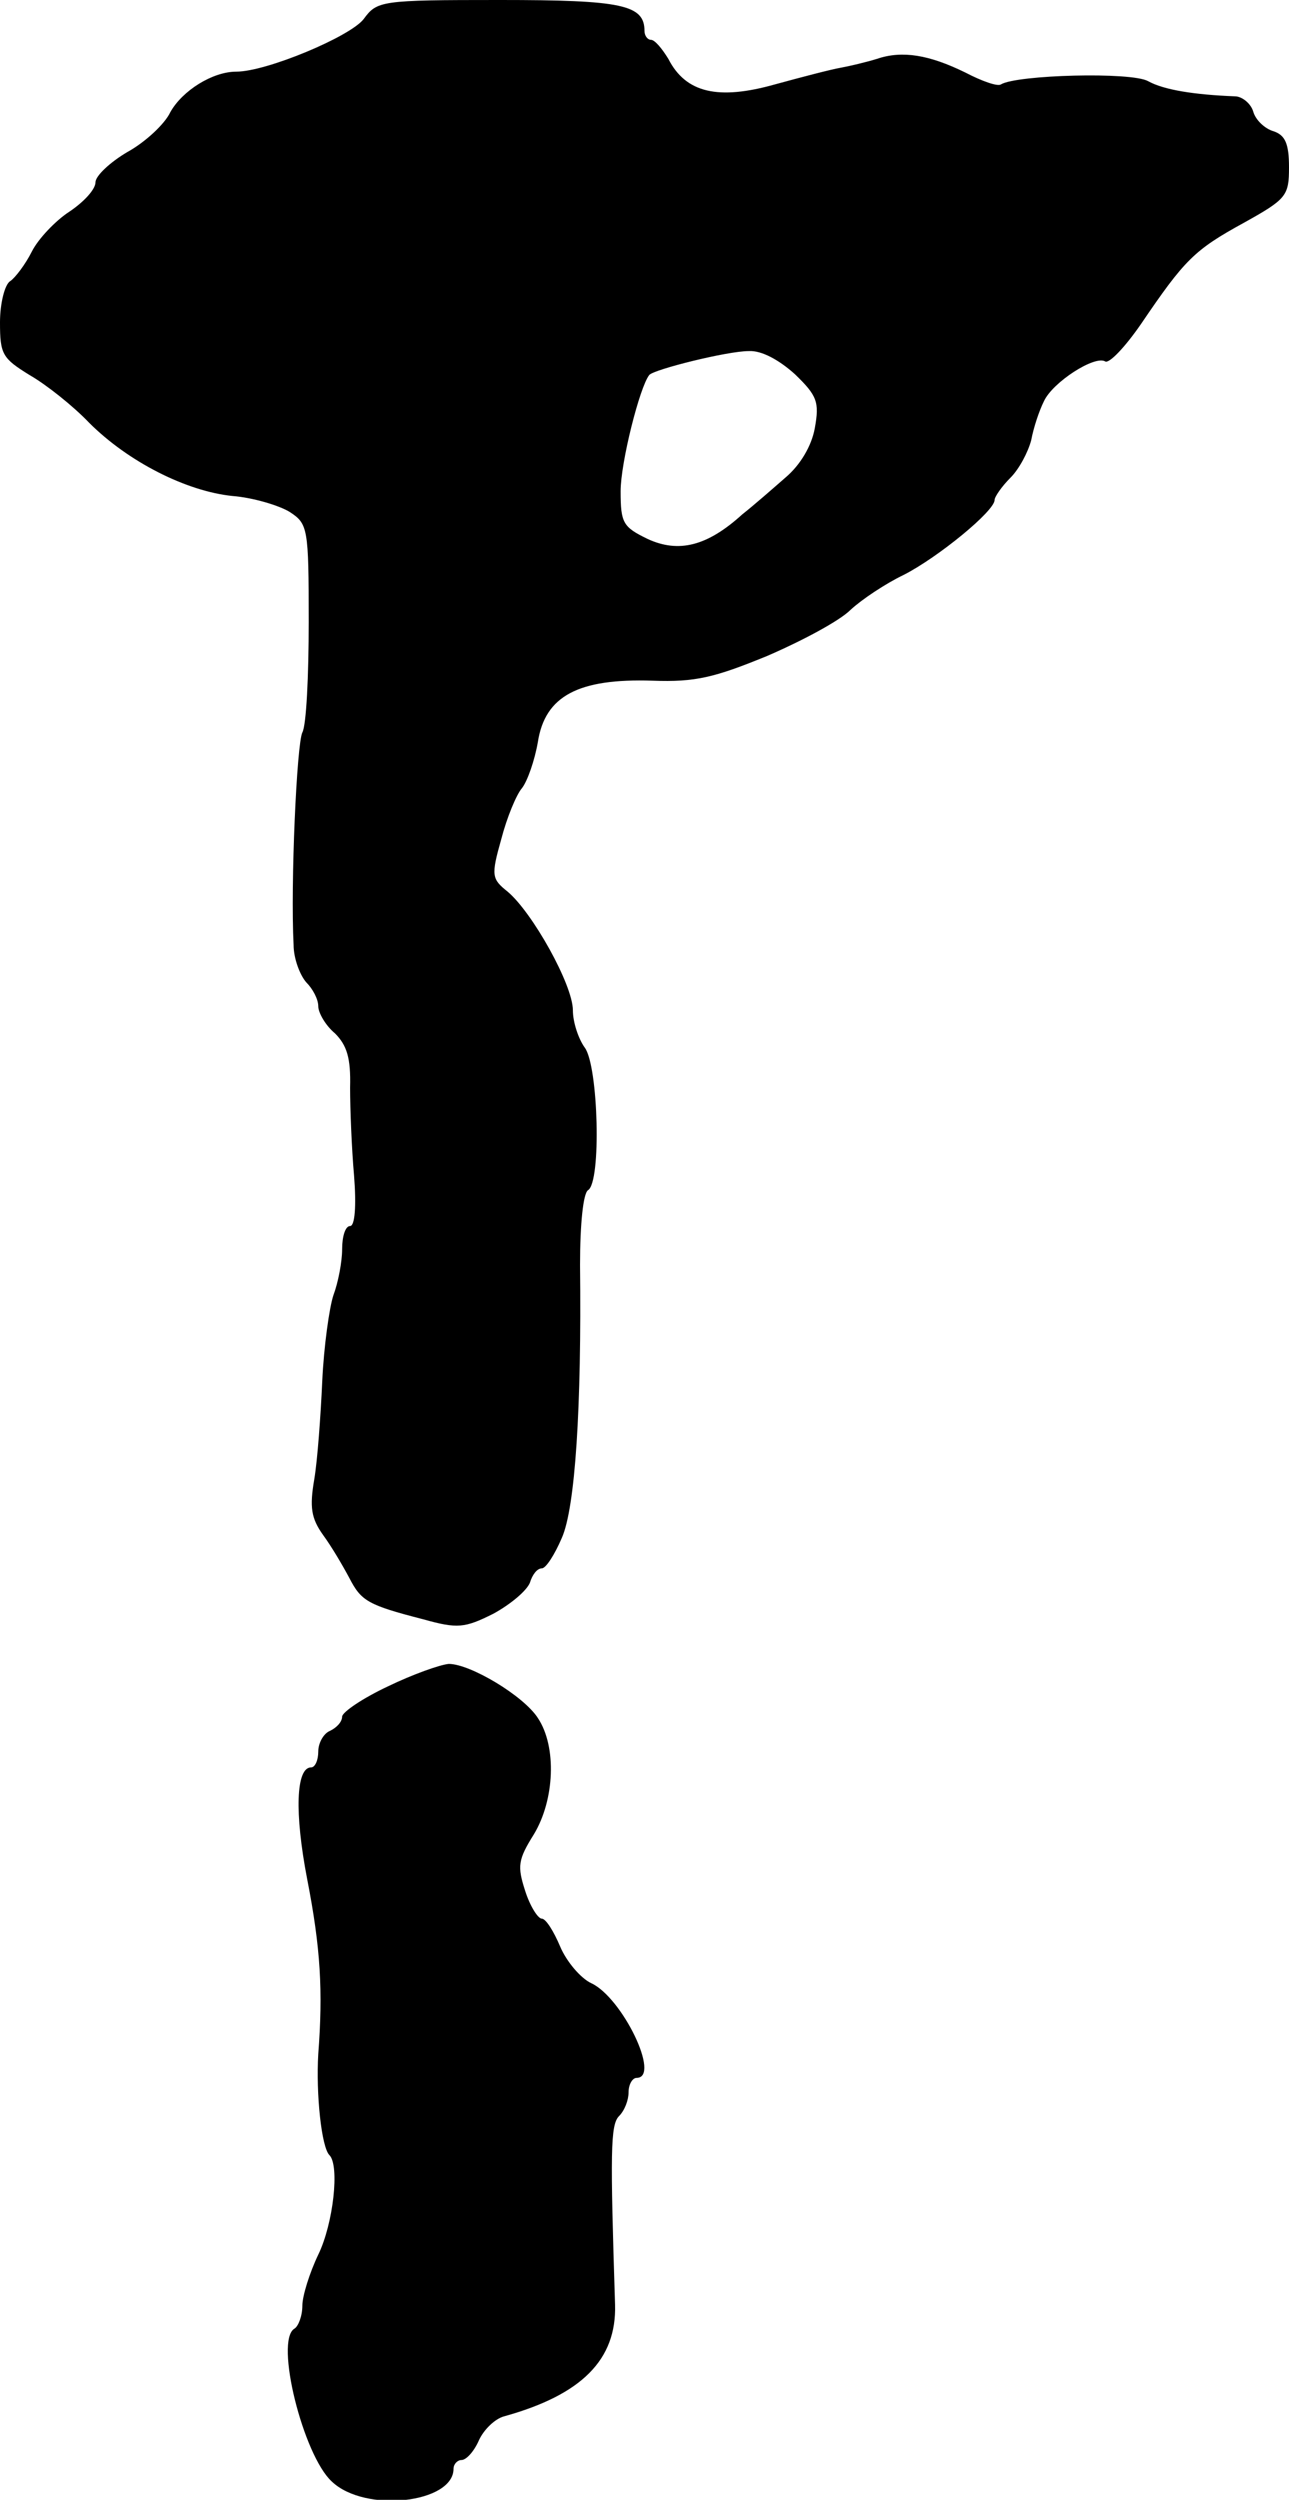
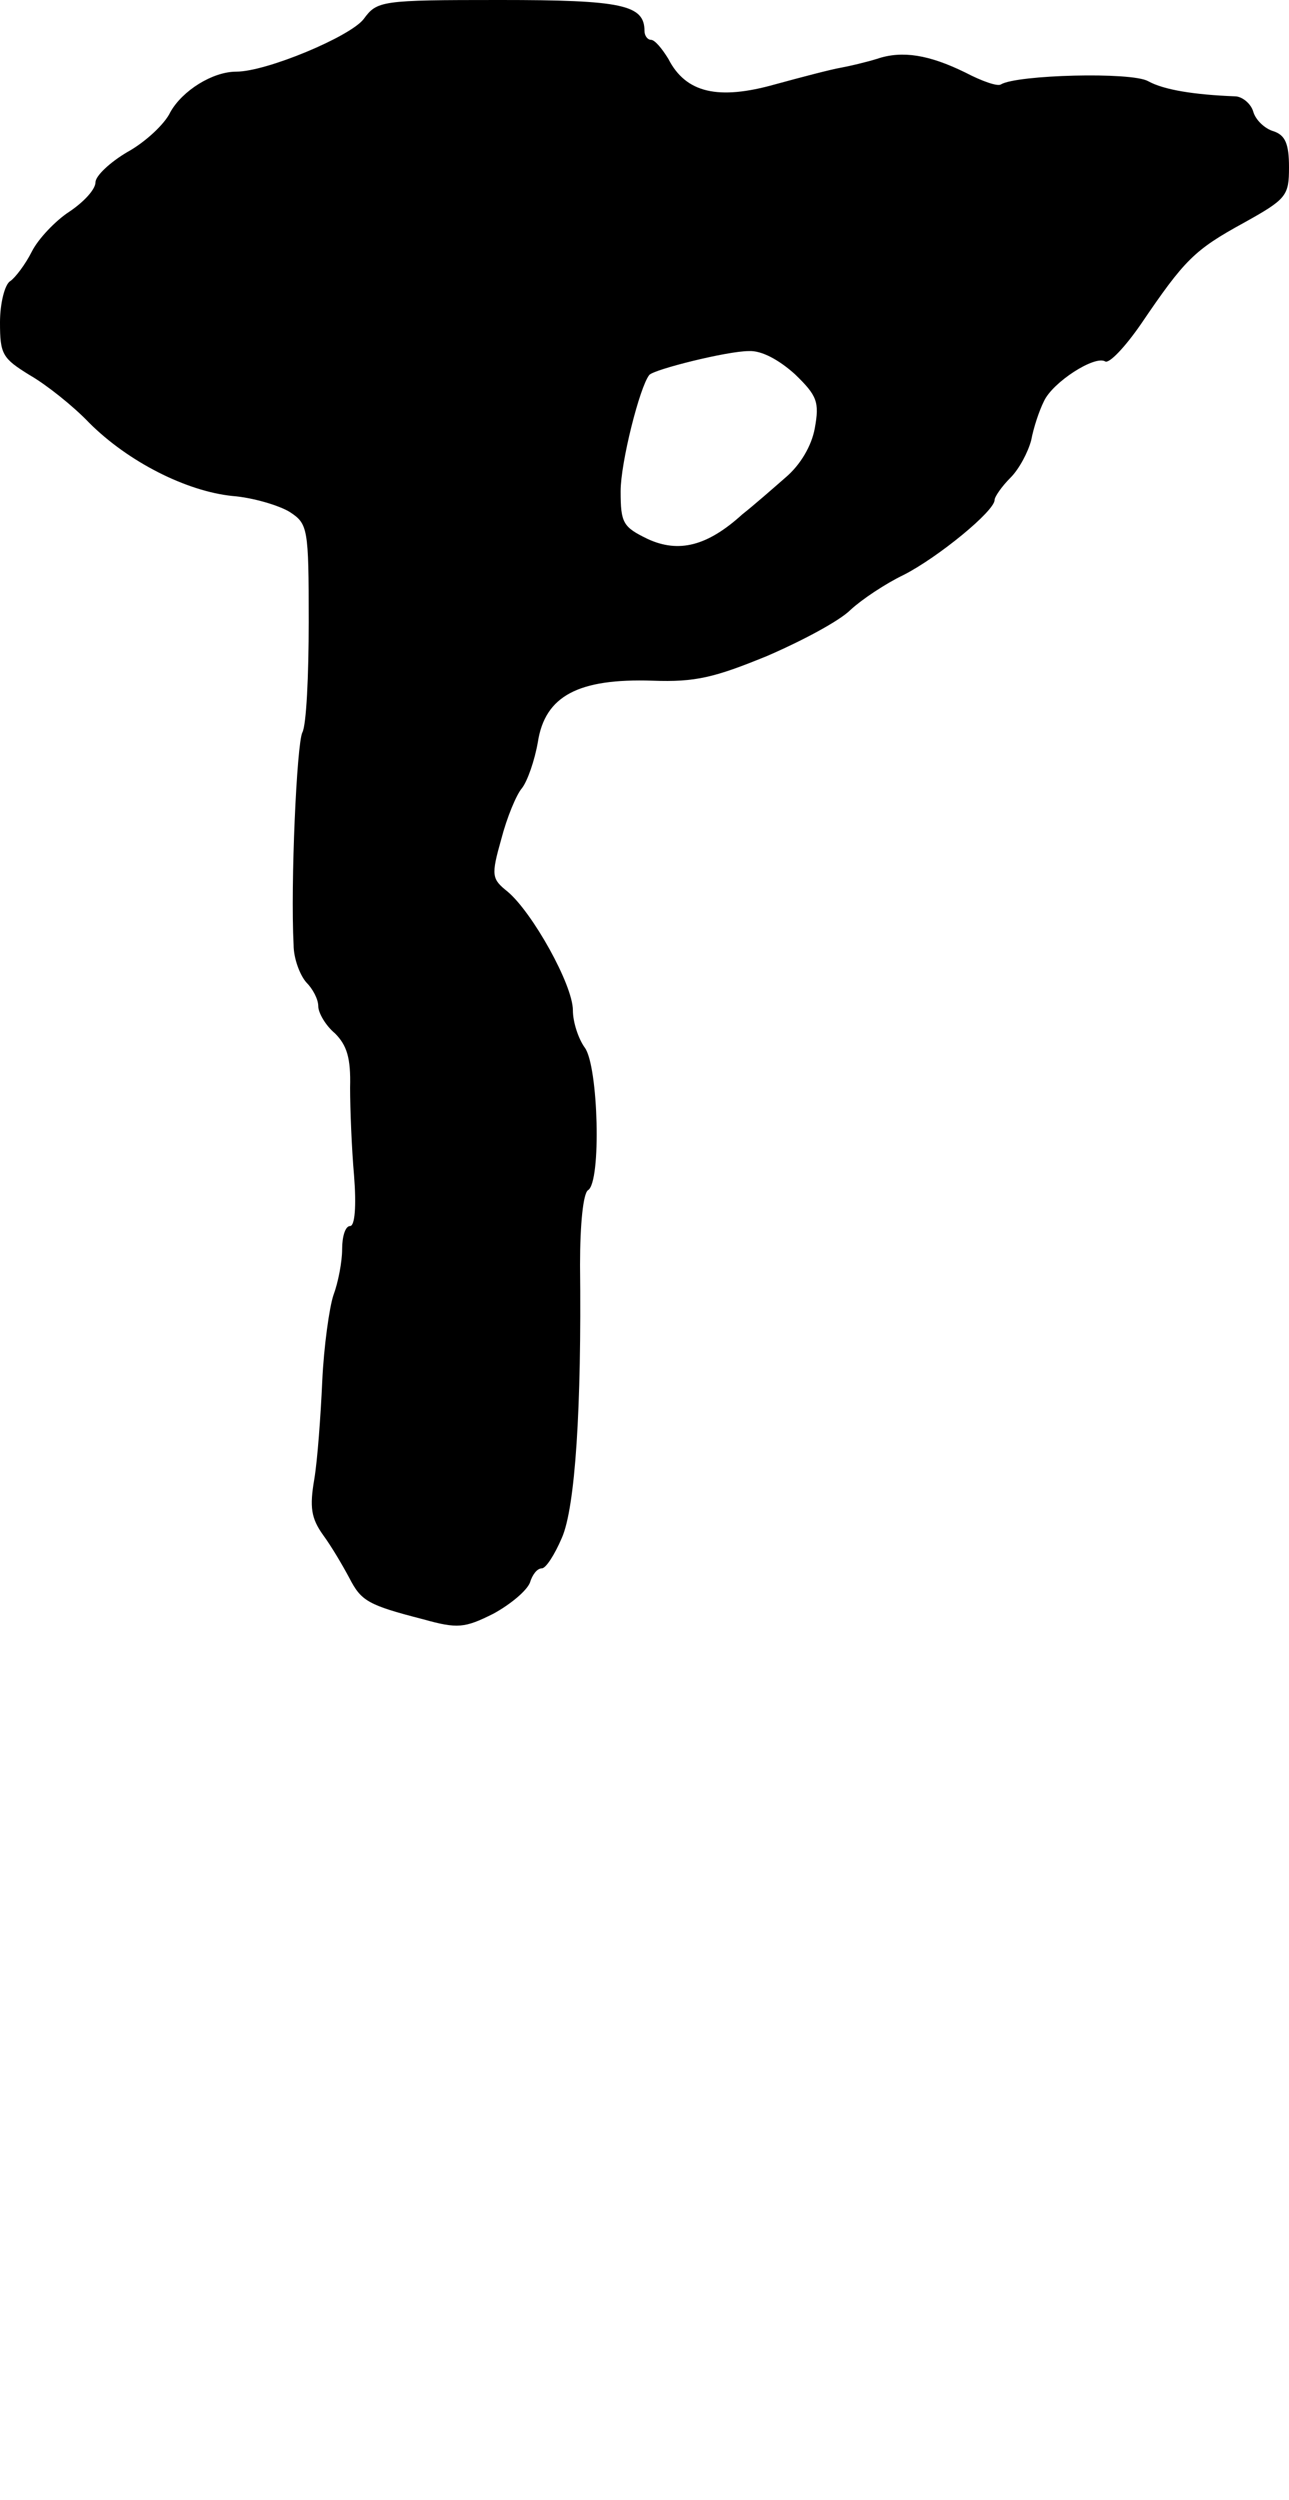
<svg xmlns="http://www.w3.org/2000/svg" version="1.0" width="162pt" height="314pt" viewBox="0 0 162 314" preserveAspectRatio="xMidYMid meet">
  <g transform="translate(0,314) scale(0.1,-0.1)" fill="#000000" stroke="none">
-     <path d="M457 3116 c-17 -22 -122 -66 -160 -66 -30 0 -68 -24 -83 -51 -7 -15 -32 -38 -54 -50 -22 -13 -40 -30 -40 -38 0 -9 -15 -25 -33 -37 -17 -11 -39 -34 -47 -50 -8 -16 -21 -33 -27 -37 -7 -4 -13 -28 -13 -52 0 -40 3 -45 37 -66 21 -12 55 -39 75 -60 49 -49 122 -86 180 -92 26 -2 59 -12 72 -20 23 -15 24 -20 24 -138 0 -68 -3 -130 -8 -139 -7 -14 -15 -190 -11 -267 0 -17 8 -38 16 -47 8 -8 15 -21 15 -30 0 -8 9 -24 21 -34 15 -15 20 -31 19 -68 0 -27 2 -77 5 -111 3 -38 1 -63 -5 -63 -6 0 -10 -13 -10 -29 0 -16 -5 -42 -11 -58 -5 -15 -12 -64 -14 -108 -2 -44 -6 -99 -10 -123 -6 -35 -4 -49 11 -70 11 -15 25 -39 33 -54 15 -29 23 -34 93 -52 43 -12 52 -11 88 7 22 12 42 29 46 39 3 10 9 18 15 18 5 0 16 17 25 38 17 38 25 164 23 343 0 52 4 90 10 94 17 10 13 156 -4 179 -8 11 -15 32 -15 47 0 32 -51 123 -82 149 -20 16 -21 20 -8 66 7 27 19 56 26 64 7 9 16 35 20 58 9 58 51 80 144 77 54 -2 78 4 144 31 44 19 91 44 105 58 14 13 44 33 67 44 43 22 114 80 114 94 0 4 9 17 20 28 11 11 22 32 26 47 3 16 10 37 16 49 11 24 64 58 77 50 5 -3 25 18 45 47 55 81 67 93 129 127 54 30 57 34 57 70 0 30 -5 40 -19 45 -11 3 -23 14 -26 25 -3 10 -14 19 -23 19 -51 2 -89 8 -109 19 -21 12 -165 8 -185 -4 -4 -3 -24 4 -45 15 -45 22 -79 28 -111 17 -13 -4 -34 -9 -45 -11 -12 -2 -50 -12 -83 -21 -71 -20 -112 -11 -134 32 -8 13 -17 24 -22 24 -4 0 -8 5 -8 11 0 33 -28 39 -182 39 -150 0 -154 -1 -171 -24z m542 -446 c28 -27 31 -35 25 -68 -4 -22 -18 -46 -37 -62 -16 -14 -40 -35 -54 -46 -44 -40 -80 -49 -119 -31 -31 15 -34 20 -34 60 0 36 24 131 36 146 6 7 98 30 125 30 16 1 38 -11 58 -29z" />
-     <path d="M488 1022 c-32 -15 -57 -32 -58 -38 0 -7 -7 -14 -15 -18 -8 -3 -15 -15 -15 -26 0 -11 -4 -20 -9 -20 -19 0 -21 -57 -5 -140 17 -87 20 -141 14 -220 -3 -50 4 -117 14 -127 13 -13 5 -86 -14 -125 -11 -23 -20 -52 -20 -64 0 -13 -5 -26 -10 -29 -25 -15 11 -159 47 -192 42 -40 153 -27 153 16 0 6 5 11 10 11 6 0 16 11 22 25 6 13 20 27 32 30 97 27 141 71 139 140 -6 191 -6 226 5 237 7 7 12 20 12 30 0 10 5 18 10 18 31 0 -18 101 -57 119 -13 6 -31 27 -39 46 -8 19 -18 35 -23 35 -5 0 -15 16 -21 35 -10 31 -9 39 11 71 26 43 29 110 5 146 -18 28 -85 68 -112 68 -11 -1 -45 -13 -76 -28z" />
+     <path d="M457 3116 c-17 -22 -122 -66 -160 -66 -30 0 -68 -24 -83 -51 -7 -15 -32 -38 -54 -50 -22 -13 -40 -30 -40 -38 0 -9 -15 -25 -33 -37 -17 -11 -39 -34 -47 -50 -8 -16 -21 -33 -27 -37 -7 -4 -13 -28 -13 -52 0 -40 3 -45 37 -66 21 -12 55 -39 75 -60 49 -49 122 -86 180 -92 26 -2 59 -12 72 -20 23 -15 24 -20 24 -138 0 -68 -3 -130 -8 -139 -7 -14 -15 -190 -11 -267 0 -17 8 -38 16 -47 8 -8 15 -21 15 -30 0 -8 9 -24 21 -34 15 -15 20 -31 19 -68 0 -27 2 -77 5 -111 3 -38 1 -63 -5 -63 -6 0 -10 -13 -10 -29 0 -16 -5 -42 -11 -58 -5 -15 -12 -64 -14 -108 -2 -44 -6 -99 -10 -123 -6 -35 -4 -49 11 -70 11 -15 25 -39 33 -54 15 -29 23 -34 93 -52 43 -12 52 -11 88 7 22 12 42 29 46 39 3 10 9 18 15 18 5 0 16 17 25 38 17 38 25 164 23 343 0 52 4 90 10 94 17 10 13 156 -4 179 -8 11 -15 32 -15 47 0 32 -51 123 -82 149 -20 16 -21 20 -8 66 7 27 19 56 26 64 7 9 16 35 20 58 9 58 51 80 144 77 54 -2 78 4 144 31 44 19 91 44 105 58 14 13 44 33 67 44 43 22 114 80 114 94 0 4 9 17 20 28 11 11 22 32 26 47 3 16 10 37 16 49 11 24 64 58 77 50 5 -3 25 18 45 47 55 81 67 93 129 127 54 30 57 34 57 70 0 30 -5 40 -19 45 -11 3 -23 14 -26 25 -3 10 -14 19 -23 19 -51 2 -89 8 -109 19 -21 12 -165 8 -185 -4 -4 -3 -24 4 -45 15 -45 22 -79 28 -111 17 -13 -4 -34 -9 -45 -11 -12 -2 -50 -12 -83 -21 -71 -20 -112 -11 -134 32 -8 13 -17 24 -22 24 -4 0 -8 5 -8 11 0 33 -28 39 -182 39 -150 0 -154 -1 -171 -24m542 -446 c28 -27 31 -35 25 -68 -4 -22 -18 -46 -37 -62 -16 -14 -40 -35 -54 -46 -44 -40 -80 -49 -119 -31 -31 15 -34 20 -34 60 0 36 24 131 36 146 6 7 98 30 125 30 16 1 38 -11 58 -29z" />
  </g>
</svg>